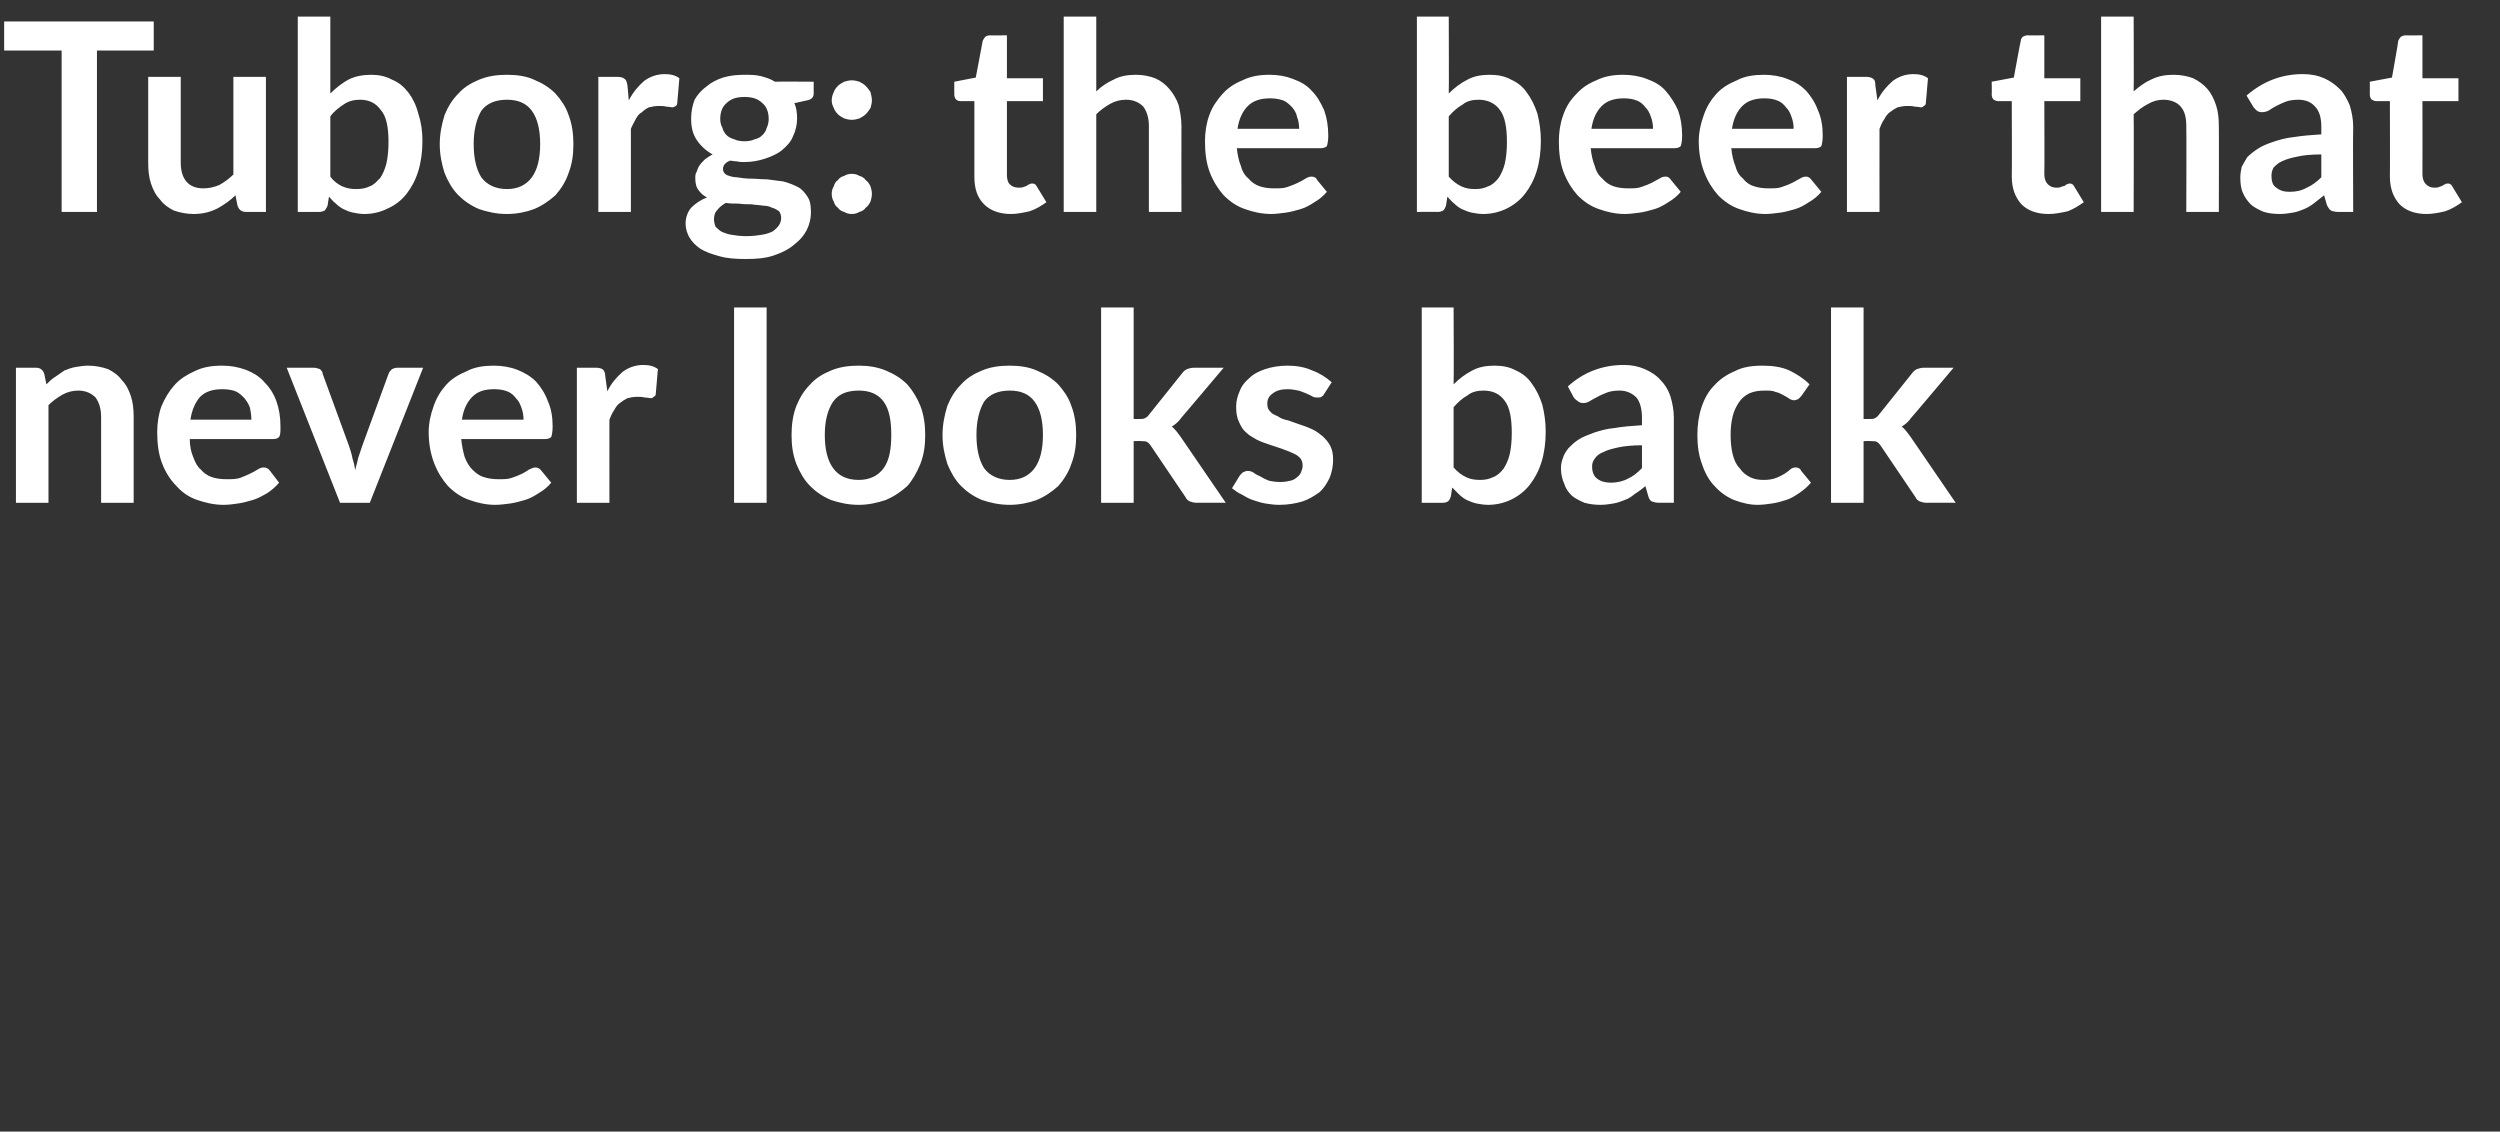
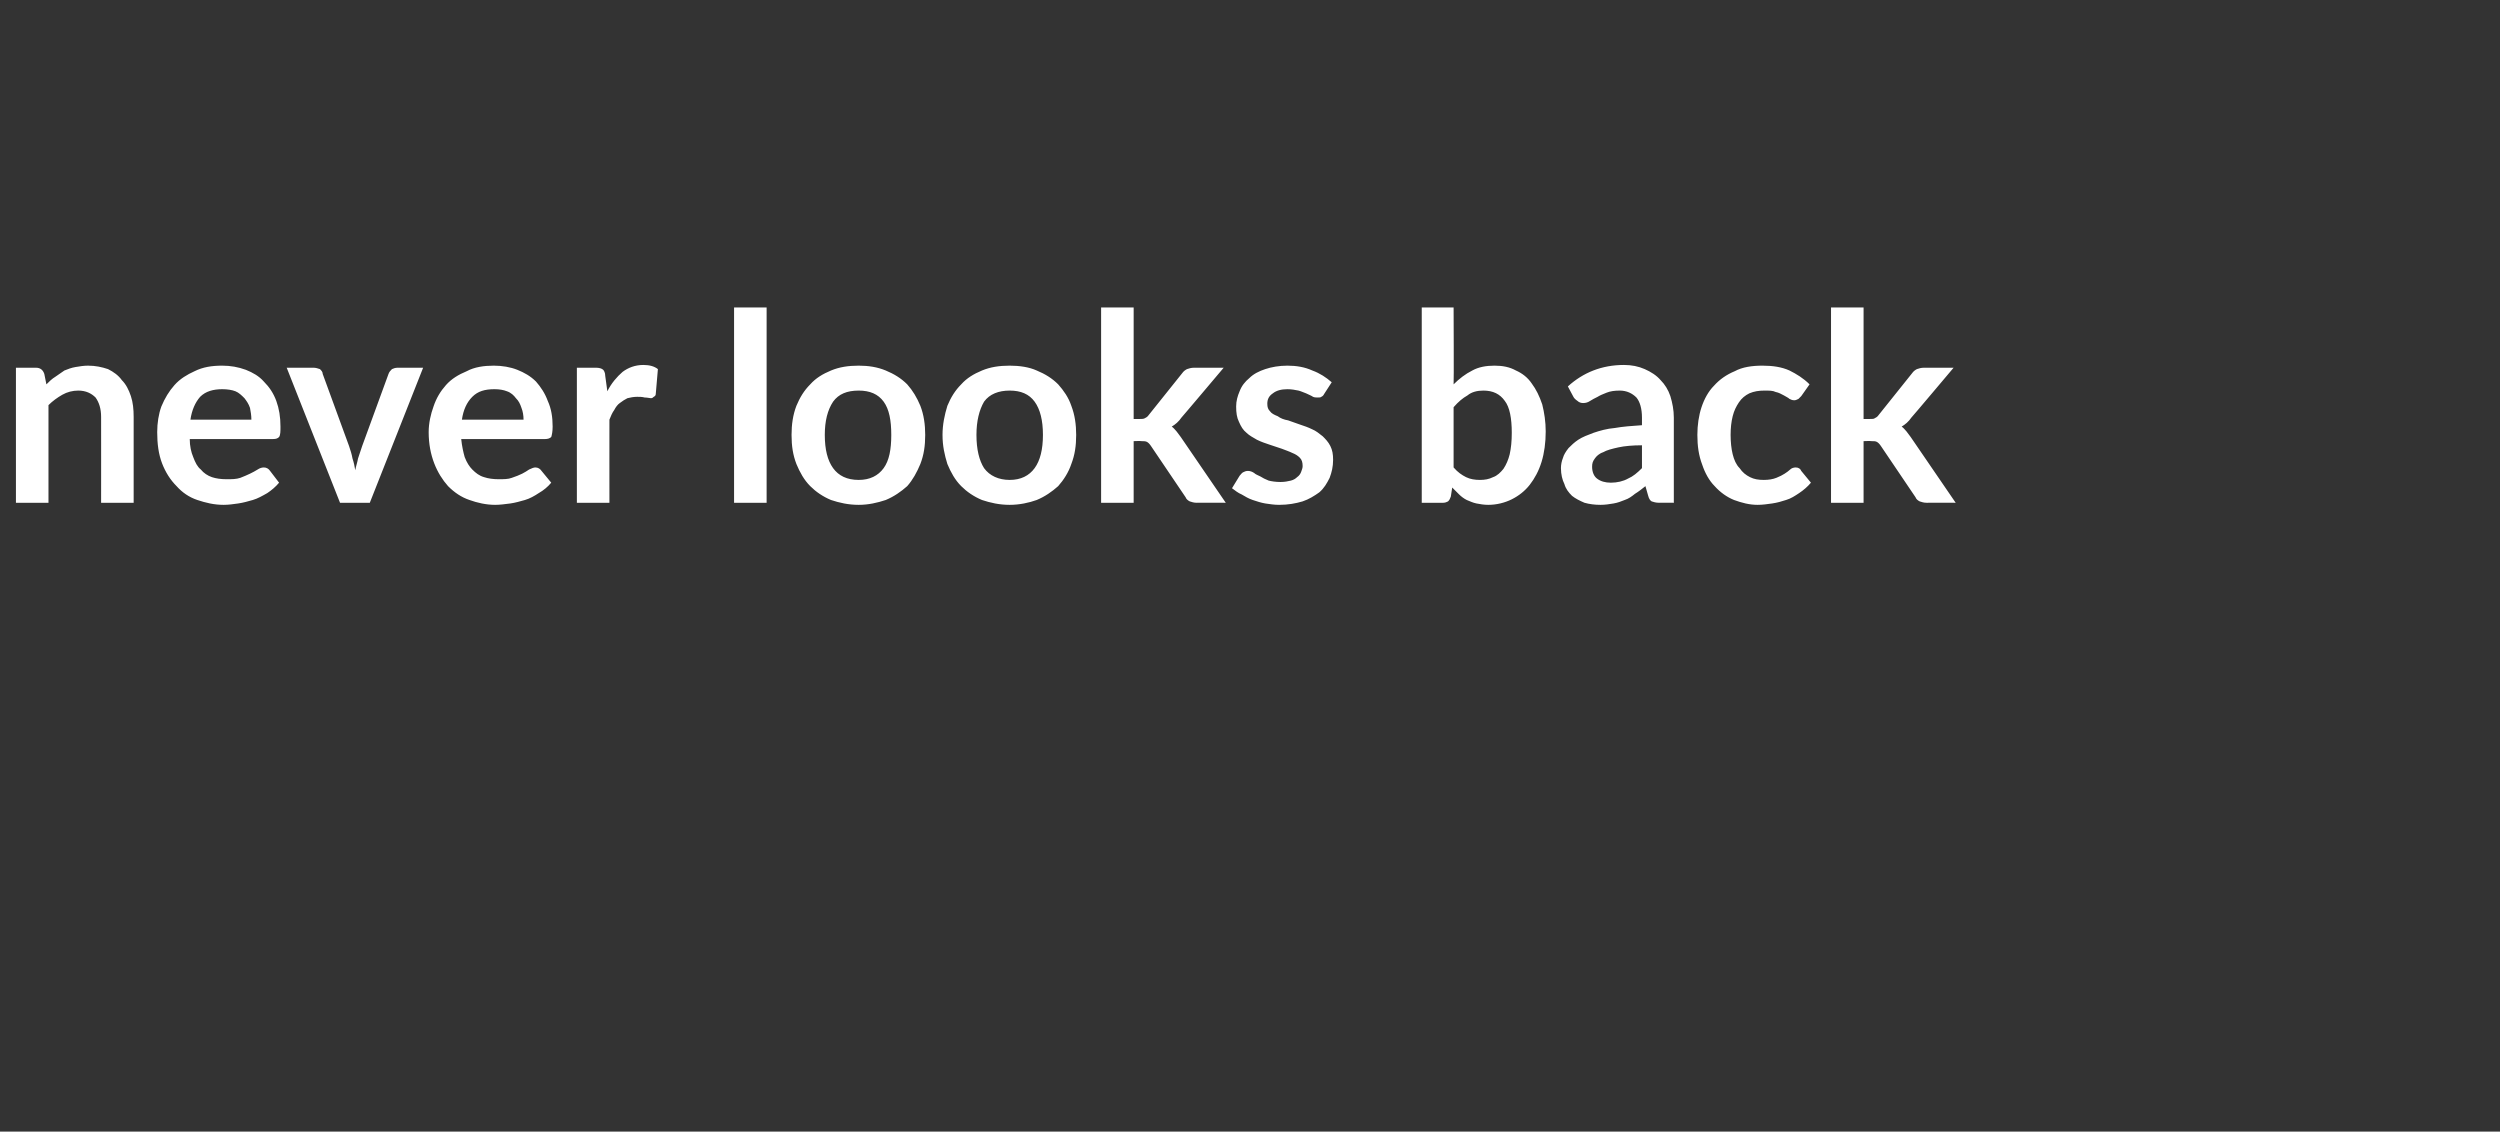
<svg xmlns="http://www.w3.org/2000/svg" version="1.1" width="361px" height="163.4px" viewBox="0 0 361 163.4">
  <rect x="0" y="0" width="361" height="163.4" fill="#333333" stroke="none" />
  <desc>Tuborg the beer that never looks back</desc>
  <defs />
  <g id="Polygon8563">
    <path d="M 6.7 55.5 C 7.1 55.1 7.5 54.7 8 54.4 C 8.4 54.1 8.9 53.8 9.3 53.5 C 9.8 53.3 10.3 53.1 10.9 53 C 11.5 52.9 12.1 52.8 12.7 52.8 C 13.8 52.8 14.7 53 15.6 53.3 C 16.4 53.7 17.1 54.2 17.6 54.9 C 18.2 55.5 18.6 56.3 18.9 57.2 C 19.2 58.1 19.3 59.1 19.3 60.2 C 19.3 60.18 19.3 72.6 19.3 72.6 L 14.6 72.6 C 14.6 72.6 14.61 60.18 14.6 60.2 C 14.6 59 14.3 58.1 13.8 57.4 C 13.2 56.8 12.4 56.4 11.3 56.4 C 10.5 56.4 9.7 56.6 9 57 C 8.3 57.4 7.6 57.9 7 58.5 C 7.01 58.49 7 72.6 7 72.6 L 2.3 72.6 L 2.3 53.1 C 2.3 53.1 5.19 53.1 5.2 53.1 C 5.8 53.1 6.2 53.4 6.4 54 C 6.4 54 6.7 55.5 6.7 55.5 Z M 36.3 60.6 C 36.3 60 36.2 59.4 36.1 58.9 C 35.9 58.3 35.6 57.9 35.3 57.5 C 34.9 57.1 34.5 56.7 34 56.5 C 33.5 56.3 32.8 56.2 32.1 56.2 C 30.8 56.2 29.7 56.5 28.9 57.3 C 28.2 58.1 27.7 59.2 27.5 60.6 C 27.5 60.6 36.3 60.6 36.3 60.6 Z M 27.4 63.4 C 27.4 64.4 27.6 65.3 27.9 66 C 28.2 66.8 28.5 67.4 29 67.8 C 29.4 68.3 30 68.7 30.6 68.9 C 31.2 69.1 31.9 69.2 32.7 69.2 C 33.5 69.2 34.1 69.2 34.7 69 C 35.2 68.8 35.7 68.6 36.1 68.4 C 36.5 68.2 36.9 68 37.2 67.8 C 37.5 67.6 37.8 67.5 38.1 67.5 C 38.5 67.5 38.8 67.7 39 68 C 39 68 40.3 69.7 40.3 69.7 C 39.8 70.3 39.2 70.8 38.6 71.2 C 37.9 71.6 37.2 72 36.5 72.2 C 35.8 72.4 35.1 72.6 34.4 72.7 C 33.7 72.8 33 72.9 32.3 72.9 C 30.9 72.9 29.7 72.6 28.5 72.2 C 27.3 71.8 26.3 71.1 25.5 70.2 C 24.6 69.3 23.9 68.2 23.4 66.9 C 22.9 65.6 22.7 64.1 22.7 62.4 C 22.7 61.1 22.9 59.8 23.3 58.7 C 23.8 57.5 24.4 56.5 25.2 55.6 C 26 54.7 27 54.1 28.1 53.6 C 29.3 53 30.6 52.8 32.1 52.8 C 33.3 52.8 34.4 53 35.5 53.4 C 36.5 53.8 37.4 54.3 38.1 55.1 C 38.9 55.9 39.5 56.8 39.9 57.9 C 40.3 59 40.5 60.2 40.5 61.6 C 40.5 62.3 40.5 62.8 40.3 63.1 C 40.1 63.3 39.9 63.4 39.4 63.4 C 39.4 63.4 27.4 63.4 27.4 63.4 Z M 61.1 53.1 L 53.4 72.6 L 49.1 72.6 L 41.4 53.1 C 41.4 53.1 45.28 53.1 45.3 53.1 C 45.6 53.1 45.9 53.2 46.2 53.3 C 46.4 53.5 46.6 53.7 46.6 54 C 46.6 54 50.4 64.4 50.4 64.4 C 50.6 65 50.8 65.6 50.9 66.2 C 51.1 66.8 51.2 67.3 51.3 67.9 C 51.4 67.3 51.6 66.8 51.7 66.2 C 51.9 65.6 52.1 65 52.3 64.4 C 52.3 64.4 56.1 54 56.1 54 C 56.2 53.7 56.4 53.5 56.6 53.3 C 56.8 53.2 57.1 53.1 57.4 53.1 C 57.42 53.1 61.1 53.1 61.1 53.1 Z M 75.6 60.6 C 75.6 60 75.5 59.4 75.3 58.9 C 75.1 58.3 74.9 57.9 74.5 57.5 C 74.2 57.1 73.8 56.7 73.2 56.5 C 72.7 56.3 72.1 56.2 71.4 56.2 C 70 56.2 69 56.5 68.2 57.3 C 67.4 58.1 66.9 59.2 66.7 60.6 C 66.7 60.6 75.6 60.6 75.6 60.6 Z M 66.6 63.4 C 66.7 64.4 66.9 65.3 67.1 66 C 67.4 66.8 67.8 67.4 68.2 67.8 C 68.7 68.3 69.2 68.7 69.9 68.9 C 70.5 69.1 71.2 69.2 72 69.2 C 72.7 69.2 73.4 69.2 73.9 69 C 74.5 68.8 75 68.6 75.4 68.4 C 75.8 68.2 76.1 68 76.4 67.8 C 76.8 67.6 77.1 67.5 77.3 67.5 C 77.7 67.5 78 67.7 78.2 68 C 78.2 68 79.6 69.7 79.6 69.7 C 79.1 70.3 78.5 70.8 77.8 71.2 C 77.2 71.6 76.5 72 75.8 72.2 C 75.1 72.4 74.4 72.6 73.7 72.7 C 72.9 72.8 72.2 72.9 71.5 72.9 C 70.2 72.9 68.9 72.6 67.8 72.2 C 66.6 71.8 65.6 71.1 64.7 70.2 C 63.9 69.3 63.2 68.2 62.7 66.9 C 62.2 65.6 61.9 64.1 61.9 62.4 C 61.9 61.1 62.2 59.8 62.6 58.7 C 63 57.5 63.6 56.5 64.4 55.6 C 65.2 54.7 66.2 54.1 67.4 53.6 C 68.5 53 69.9 52.8 71.3 52.8 C 72.5 52.8 73.7 53 74.7 53.4 C 75.7 53.8 76.6 54.3 77.4 55.1 C 78.1 55.9 78.7 56.8 79.1 57.9 C 79.6 59 79.8 60.2 79.8 61.6 C 79.8 62.3 79.7 62.8 79.6 63.1 C 79.4 63.3 79.1 63.4 78.7 63.4 C 78.7 63.4 66.6 63.4 66.6 63.4 Z M 87.7 56.5 C 88.3 55.3 89.1 54.4 89.9 53.7 C 90.7 53.1 91.7 52.7 92.9 52.7 C 93.8 52.7 94.5 52.9 95 53.3 C 95 53.3 94.7 56.8 94.7 56.8 C 94.7 57.1 94.6 57.2 94.4 57.3 C 94.3 57.4 94.2 57.5 94 57.5 C 93.8 57.5 93.5 57.4 93.1 57.4 C 92.7 57.3 92.4 57.3 92 57.3 C 91.5 57.3 91 57.4 90.6 57.5 C 90.2 57.7 89.9 57.9 89.5 58.2 C 89.2 58.4 88.9 58.8 88.7 59.2 C 88.4 59.6 88.2 60.1 88 60.6 C 87.99 60.58 88 72.6 88 72.6 L 83.3 72.6 L 83.3 53.1 C 83.3 53.1 86.05 53.1 86.1 53.1 C 86.5 53.1 86.9 53.2 87.1 53.4 C 87.2 53.5 87.4 53.8 87.4 54.3 C 87.4 54.3 87.7 56.5 87.7 56.5 Z M 110.7 44.4 L 110.7 72.6 L 106 72.6 L 106 44.4 L 110.7 44.4 Z M 124 52.8 C 125.4 52.8 126.7 53 127.9 53.5 C 129.1 54 130.1 54.6 131 55.5 C 131.8 56.4 132.4 57.4 132.9 58.6 C 133.4 59.9 133.6 61.3 133.6 62.8 C 133.6 64.4 133.4 65.7 132.9 67 C 132.4 68.2 131.8 69.3 131 70.2 C 130.1 71 129.1 71.7 127.9 72.2 C 126.7 72.6 125.4 72.9 124 72.9 C 122.5 72.9 121.2 72.6 120 72.2 C 118.8 71.7 117.8 71 117 70.2 C 116.1 69.3 115.5 68.2 115 67 C 114.5 65.7 114.3 64.4 114.3 62.8 C 114.3 61.3 114.5 59.9 115 58.6 C 115.5 57.4 116.1 56.4 117 55.5 C 117.8 54.6 118.8 54 120 53.5 C 121.2 53 122.5 52.8 124 52.8 Z M 124 69.3 C 125.6 69.3 126.8 68.7 127.6 67.6 C 128.4 66.5 128.7 64.9 128.7 62.8 C 128.7 60.7 128.4 59.1 127.6 58 C 126.8 56.9 125.6 56.4 124 56.4 C 122.3 56.4 121.1 56.9 120.3 58 C 119.5 59.2 119.1 60.8 119.1 62.8 C 119.1 64.9 119.5 66.5 120.3 67.6 C 121.1 68.7 122.3 69.3 124 69.3 Z M 145.8 52.8 C 147.2 52.8 148.6 53 149.7 53.5 C 150.9 54 151.9 54.6 152.8 55.5 C 153.6 56.4 154.3 57.4 154.7 58.6 C 155.2 59.9 155.4 61.3 155.4 62.8 C 155.4 64.4 155.2 65.7 154.7 67 C 154.3 68.2 153.6 69.3 152.8 70.2 C 151.9 71 150.9 71.7 149.7 72.2 C 148.6 72.6 147.2 72.9 145.8 72.9 C 144.3 72.9 143 72.6 141.8 72.2 C 140.6 71.7 139.6 71 138.8 70.2 C 137.9 69.3 137.3 68.2 136.8 67 C 136.4 65.7 136.1 64.4 136.1 62.8 C 136.1 61.3 136.4 59.9 136.8 58.6 C 137.3 57.4 137.9 56.4 138.8 55.5 C 139.6 54.6 140.6 54 141.8 53.5 C 143 53 144.3 52.8 145.8 52.8 Z M 145.8 69.3 C 147.4 69.3 148.6 68.7 149.4 67.6 C 150.2 66.5 150.6 64.9 150.6 62.8 C 150.6 60.7 150.2 59.1 149.4 58 C 148.6 56.9 147.4 56.4 145.8 56.4 C 144.2 56.4 142.9 56.9 142.1 58 C 141.4 59.2 141 60.8 141 62.8 C 141 64.9 141.4 66.5 142.1 67.6 C 142.9 68.7 144.2 69.3 145.8 69.3 Z M 163.7 44.4 L 163.7 60.5 C 163.7 60.5 164.58 60.52 164.6 60.5 C 164.9 60.5 165.1 60.5 165.3 60.4 C 165.5 60.3 165.7 60.2 165.9 59.9 C 165.9 59.9 170.7 53.9 170.7 53.9 C 170.9 53.6 171.2 53.4 171.4 53.3 C 171.7 53.2 172 53.1 172.4 53.1 C 172.37 53.1 176.7 53.1 176.7 53.1 C 176.7 53.1 170.6 60.33 170.6 60.3 C 170.2 60.9 169.7 61.3 169.2 61.6 C 169.5 61.8 169.7 62.1 169.9 62.3 C 170.1 62.6 170.3 62.8 170.5 63.1 C 170.51 63.13 177 72.6 177 72.6 C 177 72.6 172.77 72.59 172.8 72.6 C 172.4 72.6 172.1 72.5 171.8 72.4 C 171.6 72.3 171.3 72.1 171.2 71.8 C 171.2 71.8 166.2 64.4 166.2 64.4 C 166 64.1 165.8 63.9 165.6 63.8 C 165.4 63.7 165.1 63.7 164.8 63.7 C 164.77 63.66 163.7 63.7 163.7 63.7 L 163.7 72.6 L 159 72.6 L 159 44.4 L 163.7 44.4 Z M 191.2 56.9 C 191.1 57.1 191 57.2 190.8 57.3 C 190.7 57.4 190.5 57.4 190.3 57.4 C 190.1 57.4 189.8 57.4 189.6 57.3 C 189.3 57.1 189 57 188.6 56.8 C 188.3 56.7 187.9 56.5 187.5 56.4 C 187 56.3 186.5 56.2 185.9 56.2 C 185 56.2 184.3 56.4 183.8 56.8 C 183.2 57.2 183 57.7 183 58.3 C 183 58.8 183.1 59.1 183.4 59.4 C 183.6 59.7 184 59.9 184.5 60.1 C 184.9 60.4 185.4 60.6 186 60.7 C 186.6 60.9 187.1 61.1 187.7 61.3 C 188.3 61.5 188.9 61.7 189.5 62 C 190 62.2 190.5 62.6 191 63 C 191.4 63.4 191.8 63.8 192.1 64.4 C 192.4 65 192.5 65.6 192.5 66.4 C 192.5 67.4 192.3 68.2 192 69 C 191.6 69.8 191.2 70.5 190.5 71.1 C 189.8 71.6 189 72.1 188.1 72.4 C 187.1 72.7 186 72.9 184.7 72.9 C 184 72.9 183.4 72.8 182.7 72.7 C 182.1 72.6 181.5 72.4 180.9 72.2 C 180.3 72 179.8 71.7 179.3 71.4 C 178.8 71.2 178.3 70.8 177.9 70.5 C 177.9 70.5 179 68.7 179 68.7 C 179.2 68.5 179.3 68.3 179.5 68.2 C 179.7 68.1 179.9 68 180.2 68 C 180.5 68 180.8 68.1 181.1 68.3 C 181.3 68.5 181.6 68.6 182 68.8 C 182.3 69 182.7 69.2 183.2 69.4 C 183.6 69.5 184.2 69.6 184.9 69.6 C 185.5 69.6 186 69.5 186.4 69.4 C 186.8 69.3 187.1 69.1 187.3 68.9 C 187.6 68.7 187.8 68.4 187.9 68.1 C 188 67.8 188.1 67.6 188.1 67.3 C 188.1 66.8 188 66.4 187.7 66.1 C 187.4 65.8 187.1 65.6 186.6 65.4 C 186.2 65.2 185.6 65 185.1 64.8 C 184.5 64.6 183.9 64.4 183.3 64.2 C 182.7 64 182.1 63.8 181.5 63.5 C 181 63.2 180.4 62.9 180 62.5 C 179.5 62.1 179.2 61.6 178.9 60.9 C 178.6 60.3 178.5 59.6 178.5 58.7 C 178.5 57.9 178.7 57.2 179 56.5 C 179.3 55.7 179.8 55.1 180.4 54.6 C 181 54 181.8 53.6 182.7 53.3 C 183.6 53 184.7 52.8 185.9 52.8 C 187.2 52.8 188.4 53 189.5 53.5 C 190.6 53.9 191.5 54.5 192.3 55.2 C 192.3 55.2 191.2 56.9 191.2 56.9 Z M 209.9 67.5 C 210.5 68.2 211.1 68.6 211.7 68.9 C 212.3 69.2 213 69.3 213.7 69.3 C 214.4 69.3 215 69.2 215.6 68.9 C 216.2 68.7 216.7 68.2 217.1 67.7 C 217.5 67.1 217.8 66.4 218 65.6 C 218.2 64.7 218.3 63.7 218.3 62.5 C 218.3 60.4 218 58.8 217.3 57.9 C 216.6 56.9 215.6 56.4 214.2 56.4 C 213.3 56.4 212.5 56.6 211.9 57.1 C 211.2 57.5 210.6 58 209.9 58.8 C 209.9 58.8 209.9 67.5 209.9 67.5 Z M 209.9 55.5 C 210.7 54.7 211.6 54 212.6 53.5 C 213.5 53 214.6 52.8 215.8 52.8 C 217 52.8 218 53 218.9 53.5 C 219.8 53.9 220.6 54.5 221.2 55.4 C 221.8 56.2 222.3 57.2 222.7 58.4 C 223 59.6 223.2 60.9 223.2 62.3 C 223.2 63.9 223 65.4 222.6 66.7 C 222.2 68 221.6 69.1 220.9 70 C 220.2 70.9 219.3 71.6 218.3 72.1 C 217.3 72.6 216.1 72.9 214.9 72.9 C 214.3 72.9 213.7 72.8 213.2 72.7 C 212.7 72.6 212.3 72.4 211.8 72.2 C 211.4 72 211 71.7 210.7 71.4 C 210.4 71.1 210 70.7 209.7 70.4 C 209.7 70.4 209.5 71.7 209.5 71.7 C 209.4 72 209.3 72.2 209.1 72.4 C 208.9 72.5 208.7 72.6 208.4 72.6 C 208.35 72.59 205.3 72.6 205.3 72.6 L 205.3 44.4 L 209.9 44.4 C 209.9 44.4 209.95 55.49 209.9 55.5 Z M 237.1 64.3 C 235.8 64.3 234.6 64.4 233.7 64.6 C 232.8 64.8 232 65 231.5 65.3 C 230.9 65.5 230.5 65.9 230.3 66.2 C 230 66.6 229.9 66.9 229.9 67.4 C 229.9 68.2 230.2 68.8 230.6 69.1 C 231.1 69.5 231.8 69.7 232.6 69.7 C 233.5 69.7 234.4 69.5 235.1 69.1 C 235.8 68.8 236.4 68.3 237.1 67.6 C 237.1 67.6 237.1 64.3 237.1 64.3 Z M 226.4 55.8 C 228.6 53.8 231.3 52.7 234.5 52.7 C 235.6 52.7 236.6 52.9 237.5 53.3 C 238.4 53.7 239.2 54.2 239.8 54.9 C 240.4 55.5 240.9 56.3 241.2 57.2 C 241.5 58.2 241.7 59.2 241.7 60.3 C 241.7 60.28 241.7 72.6 241.7 72.6 C 241.7 72.6 239.57 72.59 239.6 72.6 C 239.1 72.6 238.8 72.5 238.5 72.4 C 238.3 72.3 238.1 72 238 71.6 C 238 71.6 237.6 70.2 237.6 70.2 C 237.1 70.6 236.6 71 236.1 71.3 C 235.6 71.7 235.2 72 234.6 72.2 C 234.1 72.4 233.6 72.6 233 72.7 C 232.4 72.8 231.8 72.9 231.1 72.9 C 230.3 72.9 229.5 72.8 228.8 72.6 C 228.1 72.3 227.5 72 227 71.6 C 226.5 71.1 226.1 70.6 225.9 69.9 C 225.6 69.3 225.4 68.5 225.4 67.6 C 225.4 67.1 225.5 66.6 225.7 66.1 C 225.8 65.7 226.1 65.2 226.5 64.7 C 226.9 64.3 227.3 63.9 227.9 63.5 C 228.5 63.1 229.3 62.8 230.1 62.5 C 231 62.2 232 61.9 233.2 61.8 C 234.3 61.6 235.6 61.5 237.1 61.4 C 237.1 61.4 237.1 60.3 237.1 60.3 C 237.1 59 236.8 58 236.3 57.4 C 235.7 56.8 234.9 56.4 233.9 56.4 C 233.1 56.4 232.5 56.5 232 56.7 C 231.5 56.9 231 57.1 230.7 57.3 C 230.3 57.5 229.9 57.7 229.6 57.9 C 229.3 58.1 229 58.2 228.6 58.2 C 228.3 58.2 228 58.1 227.8 57.9 C 227.5 57.7 227.3 57.5 227.2 57.3 C 227.2 57.3 226.4 55.8 226.4 55.8 Z M 260.1 57.2 C 259.9 57.4 259.8 57.5 259.7 57.6 C 259.5 57.7 259.3 57.8 259.1 57.8 C 258.8 57.8 258.6 57.7 258.4 57.6 C 258.2 57.4 257.9 57.3 257.6 57.1 C 257.2 56.9 256.9 56.7 256.4 56.6 C 256 56.4 255.5 56.4 254.8 56.4 C 254 56.4 253.3 56.5 252.6 56.8 C 252 57.1 251.5 57.5 251.1 58.1 C 250.7 58.7 250.4 59.3 250.2 60.1 C 250 60.9 249.9 61.8 249.9 62.8 C 249.9 63.8 250 64.8 250.2 65.6 C 250.4 66.4 250.7 67.1 251.2 67.6 C 251.6 68.2 252.1 68.6 252.7 68.9 C 253.3 69.2 253.9 69.3 254.7 69.3 C 255.4 69.3 256 69.2 256.5 69 C 257 68.8 257.4 68.6 257.7 68.4 C 258 68.2 258.3 68 258.5 67.8 C 258.7 67.6 259 67.5 259.3 67.5 C 259.7 67.5 260 67.7 260.1 68 C 260.1 68 261.5 69.7 261.5 69.7 C 261 70.3 260.4 70.8 259.8 71.2 C 259.2 71.6 258.6 72 257.9 72.2 C 257.3 72.4 256.6 72.6 255.9 72.7 C 255.2 72.8 254.5 72.9 253.8 72.9 C 252.6 72.9 251.5 72.6 250.4 72.2 C 249.4 71.8 248.4 71.1 247.6 70.2 C 246.8 69.4 246.2 68.3 245.8 67.1 C 245.3 65.8 245.1 64.4 245.1 62.8 C 245.1 61.4 245.3 60 245.7 58.8 C 246.1 57.6 246.7 56.5 247.5 55.7 C 248.3 54.8 249.3 54.1 250.5 53.6 C 251.6 53 253 52.8 254.5 52.8 C 256 52.8 257.3 53 258.4 53.5 C 259.4 54 260.4 54.6 261.3 55.5 C 261.3 55.5 260.1 57.2 260.1 57.2 Z M 269.1 44.4 L 269.1 60.5 C 269.1 60.5 269.99 60.52 270 60.5 C 270.3 60.5 270.6 60.5 270.7 60.4 C 270.9 60.3 271.1 60.2 271.3 59.9 C 271.3 59.9 276.1 53.9 276.1 53.9 C 276.3 53.6 276.6 53.4 276.8 53.3 C 277.1 53.2 277.4 53.1 277.8 53.1 C 277.78 53.1 282.1 53.1 282.1 53.1 C 282.1 53.1 276.01 60.33 276 60.3 C 275.6 60.9 275.1 61.3 274.6 61.6 C 274.9 61.8 275.1 62.1 275.3 62.3 C 275.5 62.6 275.7 62.8 275.9 63.1 C 275.92 63.13 282.4 72.6 282.4 72.6 C 282.4 72.6 278.18 72.59 278.2 72.6 C 277.8 72.6 277.5 72.5 277.2 72.4 C 277 72.3 276.7 72.1 276.6 71.8 C 276.6 71.8 271.6 64.4 271.6 64.4 C 271.4 64.1 271.2 63.9 271 63.8 C 270.8 63.7 270.6 63.7 270.2 63.7 C 270.18 63.66 269.1 63.7 269.1 63.7 L 269.1 72.6 L 264.4 72.6 L 264.4 44.4 L 269.1 44.4 Z " stroke="none" fill="#fff" />
  </g>
  <g id="Polygon8562">
-     <path d="M 22.2 7.3 L 14 7.3 L 14 30.6 L 8.9 30.6 L 8.9 7.3 L 0.6 7.3 L 0.6 3.1 L 22.2 3.1 L 22.2 7.3 Z M 38.4 11.1 L 38.4 30.6 C 38.4 30.6 35.51 30.59 35.5 30.6 C 34.9 30.6 34.5 30.3 34.3 29.7 C 34.3 29.7 34 28.2 34 28.2 C 33.2 29 32.3 29.6 31.4 30.1 C 30.4 30.6 29.3 30.9 28 30.9 C 26.9 30.9 26 30.7 25.1 30.4 C 24.3 30 23.6 29.5 23.1 28.8 C 22.5 28.2 22.1 27.4 21.8 26.5 C 21.5 25.6 21.4 24.6 21.4 23.5 C 21.39 23.48 21.4 11.1 21.4 11.1 L 26.1 11.1 C 26.1 11.1 26.09 23.48 26.1 23.5 C 26.1 24.7 26.4 25.6 26.9 26.2 C 27.5 26.9 28.3 27.2 29.4 27.2 C 30.2 27.2 31 27 31.7 26.7 C 32.4 26.3 33.1 25.8 33.7 25.2 C 33.69 25.19 33.7 11.1 33.7 11.1 L 38.4 11.1 Z M 47.7 25.5 C 48.2 26.2 48.8 26.6 49.4 26.9 C 50.1 27.2 50.7 27.3 51.4 27.3 C 52.2 27.3 52.8 27.2 53.4 26.9 C 54 26.7 54.4 26.2 54.9 25.7 C 55.3 25.1 55.6 24.4 55.8 23.6 C 56 22.7 56.1 21.7 56.1 20.5 C 56.1 18.4 55.8 16.8 55 15.9 C 54.3 14.9 53.3 14.4 52 14.4 C 51.1 14.4 50.3 14.6 49.6 15.1 C 49 15.5 48.3 16 47.7 16.8 C 47.7 16.8 47.7 25.5 47.7 25.5 Z M 47.7 13.5 C 48.5 12.7 49.4 12 50.3 11.5 C 51.3 11 52.4 10.8 53.6 10.8 C 54.7 10.8 55.7 11 56.6 11.5 C 57.6 11.9 58.3 12.5 59 13.4 C 59.6 14.2 60.1 15.2 60.4 16.4 C 60.8 17.6 61 18.9 61 20.3 C 61 21.9 60.8 23.4 60.4 24.7 C 60 26 59.4 27.1 58.7 28 C 58 28.9 57.1 29.6 56 30.1 C 55 30.6 53.9 30.9 52.6 30.9 C 52 30.9 51.5 30.8 51 30.7 C 50.5 30.6 50 30.4 49.6 30.2 C 49.2 30 48.8 29.7 48.5 29.4 C 48.1 29.1 47.8 28.7 47.5 28.4 C 47.5 28.4 47.3 29.7 47.3 29.7 C 47.2 30 47 30.2 46.9 30.4 C 46.7 30.5 46.4 30.6 46.1 30.6 C 46.11 30.59 43 30.6 43 30.6 L 43 2.4 L 47.7 2.4 C 47.7 2.4 47.71 13.49 47.7 13.5 Z M 73.2 10.8 C 74.7 10.8 76 11 77.1 11.5 C 78.3 12 79.3 12.6 80.2 13.5 C 81 14.4 81.7 15.4 82.1 16.6 C 82.6 17.9 82.8 19.3 82.8 20.8 C 82.8 22.4 82.6 23.7 82.1 25 C 81.7 26.2 81 27.3 80.2 28.2 C 79.3 29 78.3 29.7 77.1 30.2 C 76 30.6 74.7 30.9 73.2 30.9 C 71.7 30.9 70.4 30.6 69.2 30.2 C 68 29.7 67 29 66.2 28.2 C 65.3 27.3 64.7 26.2 64.2 25 C 63.8 23.7 63.5 22.4 63.5 20.8 C 63.5 19.3 63.8 17.9 64.2 16.6 C 64.7 15.4 65.3 14.4 66.2 13.5 C 67 12.6 68 12 69.2 11.5 C 70.4 11 71.7 10.8 73.2 10.8 Z M 73.2 27.3 C 74.8 27.3 76 26.7 76.8 25.6 C 77.6 24.5 78 22.9 78 20.8 C 78 18.7 77.6 17.1 76.8 16 C 76 14.9 74.8 14.4 73.2 14.4 C 71.6 14.4 70.3 14.9 69.5 16 C 68.8 17.2 68.4 18.8 68.4 20.8 C 68.4 22.9 68.8 24.5 69.5 25.6 C 70.3 26.7 71.6 27.3 73.2 27.3 Z M 90.8 14.5 C 91.4 13.3 92.2 12.4 93 11.7 C 93.8 11.1 94.8 10.7 96 10.7 C 96.9 10.7 97.6 10.9 98.1 11.3 C 98.1 11.3 97.8 14.8 97.8 14.8 C 97.8 15.1 97.7 15.2 97.6 15.3 C 97.4 15.4 97.3 15.5 97.1 15.5 C 96.9 15.5 96.6 15.4 96.2 15.4 C 95.9 15.3 95.5 15.3 95.1 15.3 C 94.6 15.3 94.2 15.4 93.7 15.5 C 93.3 15.7 93 15.9 92.7 16.2 C 92.3 16.4 92 16.8 91.8 17.2 C 91.6 17.6 91.3 18.1 91.1 18.6 C 91.1 18.58 91.1 30.6 91.1 30.6 L 86.4 30.6 L 86.4 11.1 C 86.4 11.1 89.17 11.1 89.2 11.1 C 89.6 11.1 90 11.2 90.2 11.4 C 90.4 11.5 90.5 11.8 90.6 12.3 C 90.6 12.3 90.8 14.5 90.8 14.5 Z M 107.5 20.4 C 108.1 20.4 108.6 20.3 109 20.1 C 109.5 20 109.8 19.8 110.1 19.5 C 110.4 19.2 110.6 18.9 110.7 18.5 C 110.9 18.1 111 17.6 111 17.2 C 111 16.2 110.7 15.4 110.1 14.9 C 109.5 14.3 108.7 14 107.5 14 C 106.3 14 105.5 14.3 104.9 14.9 C 104.3 15.4 104 16.2 104 17.2 C 104 17.6 104.1 18.1 104.3 18.4 C 104.4 18.8 104.6 19.2 104.9 19.5 C 105.2 19.8 105.6 20 106 20.1 C 106.4 20.3 106.9 20.4 107.5 20.4 Z M 112.8 31.5 C 112.8 31.1 112.7 30.8 112.5 30.5 C 112.2 30.3 111.9 30.1 111.5 30 C 111.1 29.8 110.7 29.7 110.2 29.7 C 109.6 29.6 109.1 29.6 108.5 29.5 C 107.9 29.5 107.3 29.5 106.7 29.4 C 106 29.4 105.4 29.4 104.8 29.3 C 104.3 29.6 103.9 29.9 103.6 30.3 C 103.2 30.7 103.1 31.2 103.1 31.7 C 103.1 32 103.2 32.4 103.3 32.7 C 103.5 32.9 103.8 33.2 104.1 33.4 C 104.5 33.6 105 33.8 105.6 33.9 C 106.2 34 106.9 34.1 107.8 34.1 C 108.7 34.1 109.4 34 110 33.9 C 110.7 33.8 111.2 33.6 111.6 33.4 C 112 33.1 112.3 32.8 112.5 32.5 C 112.7 32.2 112.8 31.8 112.8 31.5 Z M 117.5 11.8 C 117.5 11.8 117.48 13.51 117.5 13.5 C 117.5 14.1 117.1 14.4 116.5 14.5 C 116.5 14.5 114.7 14.9 114.7 14.9 C 115 15.5 115.1 16.3 115.1 17.1 C 115.1 18 114.9 18.9 114.5 19.7 C 114.2 20.5 113.6 21.1 112.9 21.7 C 112.3 22.2 111.4 22.6 110.5 22.9 C 109.6 23.2 108.6 23.4 107.5 23.4 C 107.1 23.4 106.8 23.4 106.4 23.3 C 106 23.3 105.7 23.2 105.4 23.2 C 104.7 23.5 104.4 23.9 104.4 24.4 C 104.4 24.8 104.6 25.1 105 25.3 C 105.3 25.4 105.8 25.6 106.4 25.6 C 107 25.7 107.7 25.8 108.5 25.8 C 109.2 25.8 110 25.9 110.8 25.9 C 111.6 26 112.4 26.1 113.1 26.2 C 113.9 26.4 114.6 26.7 115.2 27 C 115.8 27.3 116.2 27.8 116.6 28.4 C 117 29 117.1 29.7 117.1 30.7 C 117.1 31.5 116.9 32.4 116.5 33.2 C 116.1 34 115.5 34.7 114.7 35.3 C 113.9 36 112.9 36.5 111.7 36.9 C 110.5 37.3 109.2 37.4 107.7 37.4 C 106.2 37.4 104.9 37.3 103.9 37 C 102.8 36.7 101.9 36.4 101.1 35.9 C 100.4 35.4 99.9 34.9 99.5 34.2 C 99.2 33.6 99 33 99 32.3 C 99 31.4 99.3 30.6 99.8 30 C 100.4 29.4 101.1 28.9 102.1 28.5 C 101.6 28.3 101.2 27.9 100.9 27.5 C 100.5 27 100.4 26.4 100.4 25.7 C 100.4 25.4 100.4 25.1 100.6 24.8 C 100.7 24.5 100.8 24.2 101 23.9 C 101.2 23.6 101.5 23.3 101.8 23 C 102.1 22.8 102.5 22.5 102.9 22.3 C 102 21.8 101.2 21.1 100.6 20.2 C 100 19.3 99.8 18.3 99.8 17.1 C 99.8 16.1 100 15.2 100.3 14.4 C 100.7 13.7 101.3 13 102 12.5 C 102.7 11.9 103.5 11.5 104.4 11.2 C 105.4 10.9 106.4 10.8 107.5 10.8 C 108.3 10.8 109.1 10.8 109.9 11 C 110.6 11.2 111.3 11.4 111.9 11.8 C 111.87 11.76 117.5 11.8 117.5 11.8 Z M 120.1 28 C 120.1 27.6 120.2 27.2 120.4 26.9 C 120.5 26.5 120.7 26.2 121 26 C 121.2 25.7 121.5 25.5 121.9 25.4 C 122.2 25.2 122.6 25.1 123 25.1 C 123.4 25.1 123.8 25.2 124.1 25.4 C 124.5 25.5 124.8 25.7 125 26 C 125.3 26.2 125.5 26.5 125.7 26.9 C 125.8 27.2 125.9 27.6 125.9 28 C 125.9 28.4 125.8 28.8 125.7 29.1 C 125.5 29.5 125.3 29.8 125 30 C 124.8 30.3 124.5 30.5 124.1 30.6 C 123.8 30.8 123.4 30.9 123 30.9 C 122.6 30.9 122.2 30.8 121.9 30.6 C 121.5 30.5 121.2 30.3 121 30 C 120.7 29.8 120.5 29.5 120.4 29.1 C 120.2 28.8 120.1 28.4 120.1 28 Z M 120.1 14.5 C 120.1 14.1 120.2 13.7 120.4 13.3 C 120.5 13 120.7 12.7 121 12.4 C 121.2 12.2 121.5 12 121.9 11.8 C 122.2 11.7 122.6 11.6 123 11.6 C 123.4 11.6 123.8 11.7 124.1 11.8 C 124.5 12 124.8 12.2 125 12.4 C 125.3 12.7 125.5 13 125.7 13.3 C 125.8 13.7 125.9 14.1 125.9 14.5 C 125.9 14.9 125.8 15.2 125.7 15.6 C 125.5 15.9 125.3 16.2 125 16.5 C 124.8 16.7 124.5 16.9 124.1 17.1 C 123.8 17.2 123.4 17.3 123 17.3 C 122.6 17.3 122.2 17.2 121.9 17.1 C 121.5 16.9 121.2 16.7 121 16.5 C 120.7 16.2 120.5 15.9 120.4 15.6 C 120.2 15.2 120.1 14.9 120.1 14.5 Z M 146 30.9 C 144.3 30.9 143 30.4 142.1 29.5 C 141.1 28.5 140.7 27.2 140.7 25.5 C 140.69 25.5 140.7 14.6 140.7 14.6 C 140.7 14.6 138.7 14.61 138.7 14.6 C 138.4 14.6 138.2 14.5 138.1 14.4 C 137.9 14.2 137.8 14 137.8 13.6 C 137.79 13.62 137.8 11.8 137.8 11.8 L 140.9 11.2 C 140.9 11.2 141.91 5.93 141.9 5.9 C 142 5.7 142.1 5.5 142.3 5.3 C 142.4 5.2 142.7 5.1 143 5.1 C 142.95 5.13 145.4 5.1 145.4 5.1 L 145.4 11.3 L 150.6 11.3 L 150.6 14.6 L 145.4 14.6 C 145.4 14.6 145.39 25.17 145.4 25.2 C 145.4 25.8 145.5 26.3 145.8 26.6 C 146.1 26.9 146.5 27.1 147.1 27.1 C 147.3 27.1 147.6 27.1 147.8 27 C 148 26.9 148.2 26.9 148.3 26.8 C 148.4 26.7 148.6 26.6 148.7 26.6 C 148.8 26.5 148.9 26.5 149 26.5 C 149.2 26.5 149.3 26.5 149.4 26.6 C 149.5 26.6 149.6 26.7 149.7 26.9 C 149.7 26.9 151.1 29.2 151.1 29.2 C 150.4 29.7 149.6 30.2 148.7 30.5 C 147.8 30.7 146.9 30.9 146 30.9 Z M 158.3 13.2 C 159 12.5 159.9 11.9 160.8 11.5 C 161.7 11 162.8 10.8 164 10.8 C 165.1 10.8 166 11 166.8 11.3 C 167.7 11.7 168.3 12.2 168.9 12.9 C 169.4 13.5 169.9 14.3 170.2 15.2 C 170.4 16.1 170.6 17.1 170.6 18.2 C 170.58 18.18 170.6 30.6 170.6 30.6 L 165.9 30.6 C 165.9 30.6 165.89 18.18 165.9 18.2 C 165.9 17 165.6 16.1 165.1 15.4 C 164.5 14.8 163.7 14.4 162.6 14.4 C 161.8 14.4 161 14.6 160.3 15 C 159.6 15.4 158.9 15.9 158.3 16.5 C 158.29 16.49 158.3 30.6 158.3 30.6 L 153.6 30.6 L 153.6 2.4 L 158.3 2.4 C 158.3 2.4 158.29 13.19 158.3 13.2 Z M 187.6 18.6 C 187.6 18 187.5 17.4 187.3 16.9 C 187.2 16.3 186.9 15.9 186.6 15.5 C 186.2 15.1 185.8 14.7 185.3 14.5 C 184.7 14.3 184.1 14.2 183.4 14.2 C 182.1 14.2 181 14.5 180.2 15.3 C 179.4 16.1 178.9 17.2 178.7 18.6 C 178.7 18.6 187.6 18.6 187.6 18.6 Z M 178.6 21.4 C 178.7 22.4 178.9 23.3 179.2 24 C 179.4 24.8 179.8 25.4 180.3 25.8 C 180.7 26.3 181.3 26.7 181.9 26.9 C 182.5 27.1 183.2 27.2 184 27.2 C 184.7 27.2 185.4 27.2 185.9 27 C 186.5 26.8 187 26.6 187.4 26.4 C 187.8 26.2 188.2 26 188.5 25.8 C 188.8 25.6 189.1 25.5 189.4 25.5 C 189.8 25.5 190.1 25.7 190.2 26 C 190.2 26 191.6 27.7 191.6 27.7 C 191.1 28.3 190.5 28.8 189.8 29.2 C 189.2 29.6 188.5 30 187.8 30.2 C 187.1 30.4 186.4 30.6 185.7 30.7 C 184.9 30.8 184.2 30.9 183.6 30.9 C 182.2 30.9 180.9 30.6 179.8 30.2 C 178.6 29.8 177.6 29.1 176.7 28.2 C 175.9 27.3 175.2 26.2 174.7 24.9 C 174.2 23.6 174 22.1 174 20.4 C 174 19.1 174.2 17.8 174.6 16.7 C 175 15.5 175.7 14.5 176.5 13.6 C 177.3 12.7 178.2 12.1 179.4 11.6 C 180.6 11 181.9 10.8 183.3 10.8 C 184.6 10.8 185.7 11 186.7 11.4 C 187.8 11.8 188.7 12.3 189.4 13.1 C 190.2 13.9 190.7 14.8 191.2 15.9 C 191.6 17 191.8 18.2 191.8 19.6 C 191.8 20.3 191.7 20.8 191.6 21.1 C 191.4 21.3 191.1 21.4 190.7 21.4 C 190.7 21.4 178.6 21.4 178.6 21.4 Z M 209.2 25.5 C 209.8 26.2 210.4 26.6 211 26.9 C 211.6 27.2 212.3 27.3 213 27.3 C 213.7 27.3 214.3 27.2 214.9 26.9 C 215.5 26.7 216 26.2 216.4 25.7 C 216.8 25.1 217.1 24.4 217.3 23.6 C 217.5 22.7 217.6 21.7 217.6 20.5 C 217.6 18.4 217.3 16.8 216.6 15.9 C 215.9 14.9 214.8 14.4 213.5 14.4 C 212.6 14.4 211.8 14.6 211.2 15.1 C 210.5 15.5 209.9 16 209.2 16.8 C 209.2 16.8 209.2 25.5 209.2 25.5 Z M 209.2 13.5 C 210 12.7 210.9 12 211.9 11.5 C 212.8 11 213.9 10.8 215.1 10.8 C 216.3 10.8 217.3 11 218.2 11.5 C 219.1 11.9 219.9 12.5 220.5 13.4 C 221.1 14.2 221.6 15.2 222 16.4 C 222.3 17.6 222.5 18.9 222.5 20.3 C 222.5 21.9 222.3 23.4 221.9 24.7 C 221.5 26 220.9 27.1 220.2 28 C 219.5 28.9 218.6 29.6 217.6 30.1 C 216.6 30.6 215.4 30.9 214.2 30.9 C 213.6 30.9 213 30.8 212.5 30.7 C 212 30.6 211.6 30.4 211.1 30.2 C 210.7 30 210.3 29.7 210 29.4 C 209.6 29.1 209.3 28.7 209 28.4 C 209 28.4 208.8 29.7 208.8 29.7 C 208.7 30 208.6 30.2 208.4 30.4 C 208.2 30.5 208 30.6 207.6 30.6 C 207.65 30.59 204.6 30.6 204.6 30.6 L 204.6 2.4 L 209.2 2.4 C 209.2 2.4 209.24 13.49 209.2 13.5 Z M 238.7 18.6 C 238.7 18 238.6 17.4 238.4 16.9 C 238.2 16.3 238 15.9 237.6 15.5 C 237.3 15.1 236.9 14.7 236.3 14.5 C 235.8 14.3 235.2 14.2 234.5 14.2 C 233.2 14.2 232.1 14.5 231.3 15.3 C 230.5 16.1 230 17.2 229.8 18.6 C 229.8 18.6 238.7 18.6 238.7 18.6 Z M 229.7 21.4 C 229.8 22.4 230 23.3 230.3 24 C 230.5 24.8 230.9 25.4 231.4 25.8 C 231.8 26.3 232.4 26.7 233 26.9 C 233.6 27.1 234.3 27.2 235.1 27.2 C 235.8 27.2 236.5 27.2 237 27 C 237.6 26.8 238.1 26.6 238.5 26.4 C 238.9 26.2 239.2 26 239.6 25.8 C 239.9 25.6 240.2 25.5 240.5 25.5 C 240.9 25.5 241.1 25.7 241.3 26 C 241.3 26 242.7 27.7 242.7 27.7 C 242.2 28.3 241.6 28.8 240.9 29.2 C 240.3 29.6 239.6 30 238.9 30.2 C 238.2 30.4 237.5 30.6 236.8 30.7 C 236 30.8 235.3 30.9 234.6 30.9 C 233.3 30.9 232 30.6 230.9 30.2 C 229.7 29.8 228.7 29.1 227.8 28.2 C 227 27.3 226.3 26.2 225.8 24.9 C 225.3 23.6 225.1 22.1 225.1 20.4 C 225.1 19.1 225.3 17.8 225.7 16.7 C 226.1 15.5 226.7 14.5 227.6 13.6 C 228.4 12.7 229.3 12.1 230.5 11.6 C 231.7 11 233 10.8 234.4 10.8 C 235.6 10.8 236.8 11 237.8 11.4 C 238.9 11.8 239.8 12.3 240.5 13.1 C 241.2 13.9 241.8 14.8 242.3 15.9 C 242.7 17 242.9 18.2 242.9 19.6 C 242.9 20.3 242.8 20.8 242.7 21.1 C 242.5 21.3 242.2 21.4 241.8 21.4 C 241.8 21.4 229.7 21.4 229.7 21.4 Z M 259 18.6 C 259 18 258.9 17.4 258.7 16.9 C 258.5 16.3 258.3 15.9 257.9 15.5 C 257.6 15.1 257.2 14.7 256.6 14.5 C 256.1 14.3 255.5 14.2 254.8 14.2 C 253.5 14.2 252.4 14.5 251.6 15.3 C 250.8 16.1 250.3 17.2 250.1 18.6 C 250.1 18.6 259 18.6 259 18.6 Z M 250 21.4 C 250.1 22.4 250.3 23.3 250.6 24 C 250.8 24.8 251.2 25.4 251.7 25.8 C 252.1 26.3 252.6 26.7 253.3 26.9 C 253.9 27.1 254.6 27.2 255.4 27.2 C 256.1 27.2 256.8 27.2 257.3 27 C 257.9 26.8 258.4 26.6 258.8 26.4 C 259.2 26.2 259.5 26 259.9 25.8 C 260.2 25.6 260.5 25.5 260.8 25.5 C 261.1 25.5 261.4 25.7 261.6 26 C 261.6 26 263 27.7 263 27.7 C 262.5 28.3 261.9 28.8 261.2 29.2 C 260.6 29.6 259.9 30 259.2 30.2 C 258.5 30.4 257.8 30.6 257.1 30.7 C 256.3 30.8 255.6 30.9 254.9 30.9 C 253.6 30.9 252.3 30.6 251.2 30.2 C 250 29.8 249 29.1 248.1 28.2 C 247.3 27.3 246.6 26.2 246.1 24.9 C 245.6 23.6 245.3 22.1 245.3 20.4 C 245.3 19.1 245.6 17.8 246 16.7 C 246.4 15.5 247 14.5 247.8 13.6 C 248.6 12.7 249.6 12.1 250.8 11.6 C 251.9 11 253.3 10.8 254.7 10.8 C 255.9 10.8 257.1 11 258.1 11.4 C 259.2 11.8 260 12.3 260.8 13.1 C 261.5 13.9 262.1 14.8 262.5 15.9 C 263 17 263.2 18.2 263.2 19.6 C 263.2 20.3 263.1 20.8 263 21.1 C 262.8 21.3 262.5 21.4 262.1 21.4 C 262.1 21.4 250 21.4 250 21.4 Z M 271.1 14.5 C 271.7 13.3 272.5 12.4 273.3 11.7 C 274.1 11.1 275.1 10.7 276.3 10.7 C 277.2 10.7 277.9 10.9 278.4 11.3 C 278.4 11.3 278.1 14.8 278.1 14.8 C 278.1 15.1 278 15.2 277.8 15.3 C 277.7 15.4 277.6 15.5 277.4 15.5 C 277.2 15.5 276.9 15.4 276.5 15.4 C 276.1 15.3 275.8 15.3 275.4 15.3 C 274.9 15.3 274.4 15.4 274 15.5 C 273.6 15.7 273.3 15.9 272.9 16.2 C 272.6 16.4 272.3 16.8 272.1 17.2 C 271.8 17.6 271.6 18.1 271.4 18.6 C 271.39 18.58 271.4 30.6 271.4 30.6 L 266.7 30.6 L 266.7 11.1 C 266.7 11.1 269.46 11.1 269.5 11.1 C 269.9 11.1 270.3 11.2 270.5 11.4 C 270.7 11.5 270.8 11.8 270.8 12.3 C 270.8 12.3 271.1 14.5 271.1 14.5 Z M 295.8 30.9 C 294.1 30.9 292.8 30.4 291.9 29.5 C 291 28.5 290.5 27.2 290.5 25.5 C 290.54 25.5 290.5 14.6 290.5 14.6 C 290.5 14.6 288.55 14.61 288.5 14.6 C 288.3 14.6 288.1 14.5 287.9 14.4 C 287.7 14.2 287.6 14 287.6 13.6 C 287.64 13.62 287.6 11.8 287.6 11.8 L 290.8 11.2 C 290.8 11.2 291.76 5.93 291.8 5.9 C 291.8 5.7 291.9 5.5 292.1 5.3 C 292.3 5.2 292.5 5.1 292.8 5.1 C 292.81 5.13 295.2 5.1 295.2 5.1 L 295.2 11.3 L 300.4 11.3 L 300.4 14.6 L 295.2 14.6 C 295.2 14.6 295.24 25.17 295.2 25.2 C 295.2 25.8 295.4 26.3 295.7 26.6 C 296 26.9 296.4 27.1 296.9 27.1 C 297.2 27.1 297.4 27.1 297.6 27 C 297.8 26.9 298 26.9 298.2 26.8 C 298.3 26.7 298.4 26.6 298.5 26.6 C 298.7 26.5 298.8 26.5 298.9 26.5 C 299 26.5 299.1 26.5 299.2 26.6 C 299.3 26.6 299.4 26.7 299.5 26.9 C 299.5 26.9 300.9 29.2 300.9 29.2 C 300.2 29.7 299.4 30.2 298.6 30.5 C 297.7 30.7 296.8 30.9 295.8 30.9 Z M 308.1 13.2 C 308.9 12.5 309.7 11.9 310.6 11.5 C 311.6 11 312.6 10.8 313.9 10.8 C 314.9 10.8 315.9 11 316.7 11.3 C 317.5 11.7 318.2 12.2 318.8 12.9 C 319.3 13.5 319.7 14.3 320 15.2 C 320.3 16.1 320.4 17.1 320.4 18.2 C 320.43 18.18 320.4 30.6 320.4 30.6 L 315.7 30.6 C 315.7 30.6 315.74 18.18 315.7 18.2 C 315.7 17 315.5 16.1 314.9 15.4 C 314.4 14.8 313.5 14.4 312.4 14.4 C 311.6 14.4 310.9 14.6 310.2 15 C 309.4 15.4 308.8 15.9 308.1 16.5 C 308.14 16.49 308.1 30.6 308.1 30.6 L 303.4 30.6 L 303.4 2.4 L 308.1 2.4 C 308.1 2.4 308.14 13.19 308.1 13.2 Z M 335.2 22.3 C 333.8 22.3 332.7 22.4 331.8 22.6 C 330.8 22.8 330.1 23 329.5 23.3 C 329 23.5 328.6 23.9 328.3 24.2 C 328.1 24.6 328 24.9 328 25.4 C 328 26.2 328.2 26.8 328.7 27.1 C 329.2 27.5 329.8 27.7 330.6 27.7 C 331.6 27.7 332.4 27.5 333.1 27.1 C 333.8 26.8 334.5 26.3 335.2 25.6 C 335.2 25.6 335.2 22.3 335.2 22.3 Z M 324.4 13.8 C 326.7 11.8 329.4 10.7 332.5 10.7 C 333.7 10.7 334.7 10.9 335.6 11.3 C 336.5 11.7 337.2 12.2 337.9 12.9 C 338.5 13.5 338.9 14.3 339.3 15.2 C 339.6 16.2 339.8 17.2 339.8 18.3 C 339.75 18.28 339.8 30.6 339.8 30.6 C 339.8 30.6 337.63 30.59 337.6 30.6 C 337.2 30.6 336.8 30.5 336.6 30.4 C 336.4 30.3 336.2 30 336 29.6 C 336 29.6 335.6 28.2 335.6 28.2 C 335.1 28.6 334.6 29 334.2 29.3 C 333.7 29.7 333.2 30 332.7 30.2 C 332.2 30.4 331.7 30.6 331.1 30.7 C 330.5 30.8 329.9 30.9 329.2 30.9 C 328.3 30.9 327.6 30.8 326.9 30.6 C 326.2 30.3 325.6 30 325.1 29.6 C 324.6 29.1 324.2 28.6 323.9 27.9 C 323.6 27.3 323.5 26.5 323.5 25.6 C 323.5 25.1 323.6 24.6 323.7 24.1 C 323.9 23.7 324.2 23.2 324.5 22.7 C 324.9 22.3 325.4 21.9 326 21.5 C 326.6 21.1 327.3 20.8 328.2 20.5 C 329.1 20.2 330.1 19.9 331.2 19.8 C 332.4 19.6 333.7 19.5 335.2 19.4 C 335.2 19.4 335.2 18.3 335.2 18.3 C 335.2 17 334.9 16 334.3 15.4 C 333.8 14.8 333 14.4 331.9 14.4 C 331.2 14.4 330.5 14.5 330 14.7 C 329.5 14.9 329.1 15.1 328.7 15.3 C 328.3 15.5 328 15.7 327.7 15.9 C 327.4 16.1 327 16.2 326.6 16.2 C 326.3 16.2 326 16.1 325.8 15.9 C 325.6 15.7 325.4 15.5 325.3 15.3 C 325.3 15.3 324.4 13.8 324.4 13.8 Z M 350.4 30.9 C 348.7 30.9 347.4 30.4 346.5 29.5 C 345.6 28.5 345.1 27.2 345.1 25.5 C 345.13 25.5 345.1 14.6 345.1 14.6 C 345.1 14.6 343.14 14.61 343.1 14.6 C 342.9 14.6 342.7 14.5 342.5 14.4 C 342.3 14.2 342.2 14 342.2 13.6 C 342.22 13.62 342.2 11.8 342.2 11.8 L 345.4 11.2 C 345.4 11.2 346.35 5.93 346.3 5.9 C 346.4 5.7 346.5 5.5 346.7 5.3 C 346.9 5.2 347.1 5.1 347.4 5.1 C 347.39 5.13 349.8 5.1 349.8 5.1 L 349.8 11.3 L 355 11.3 L 355 14.6 L 349.8 14.6 C 349.8 14.6 349.82 25.17 349.8 25.2 C 349.8 25.8 350 26.3 350.3 26.6 C 350.6 26.9 351 27.1 351.5 27.1 C 351.8 27.1 352 27.1 352.2 27 C 352.4 26.9 352.6 26.9 352.7 26.8 C 352.9 26.7 353 26.6 353.1 26.6 C 353.2 26.5 353.4 26.5 353.5 26.5 C 353.6 26.5 353.7 26.5 353.8 26.6 C 353.9 26.6 354 26.7 354.1 26.9 C 354.1 26.9 355.5 29.2 355.5 29.2 C 354.8 29.7 354 30.2 353.1 30.5 C 352.3 30.7 351.3 30.9 350.4 30.9 Z " stroke="none" fill="#fff" />
-   </g>
+     </g>
</svg>